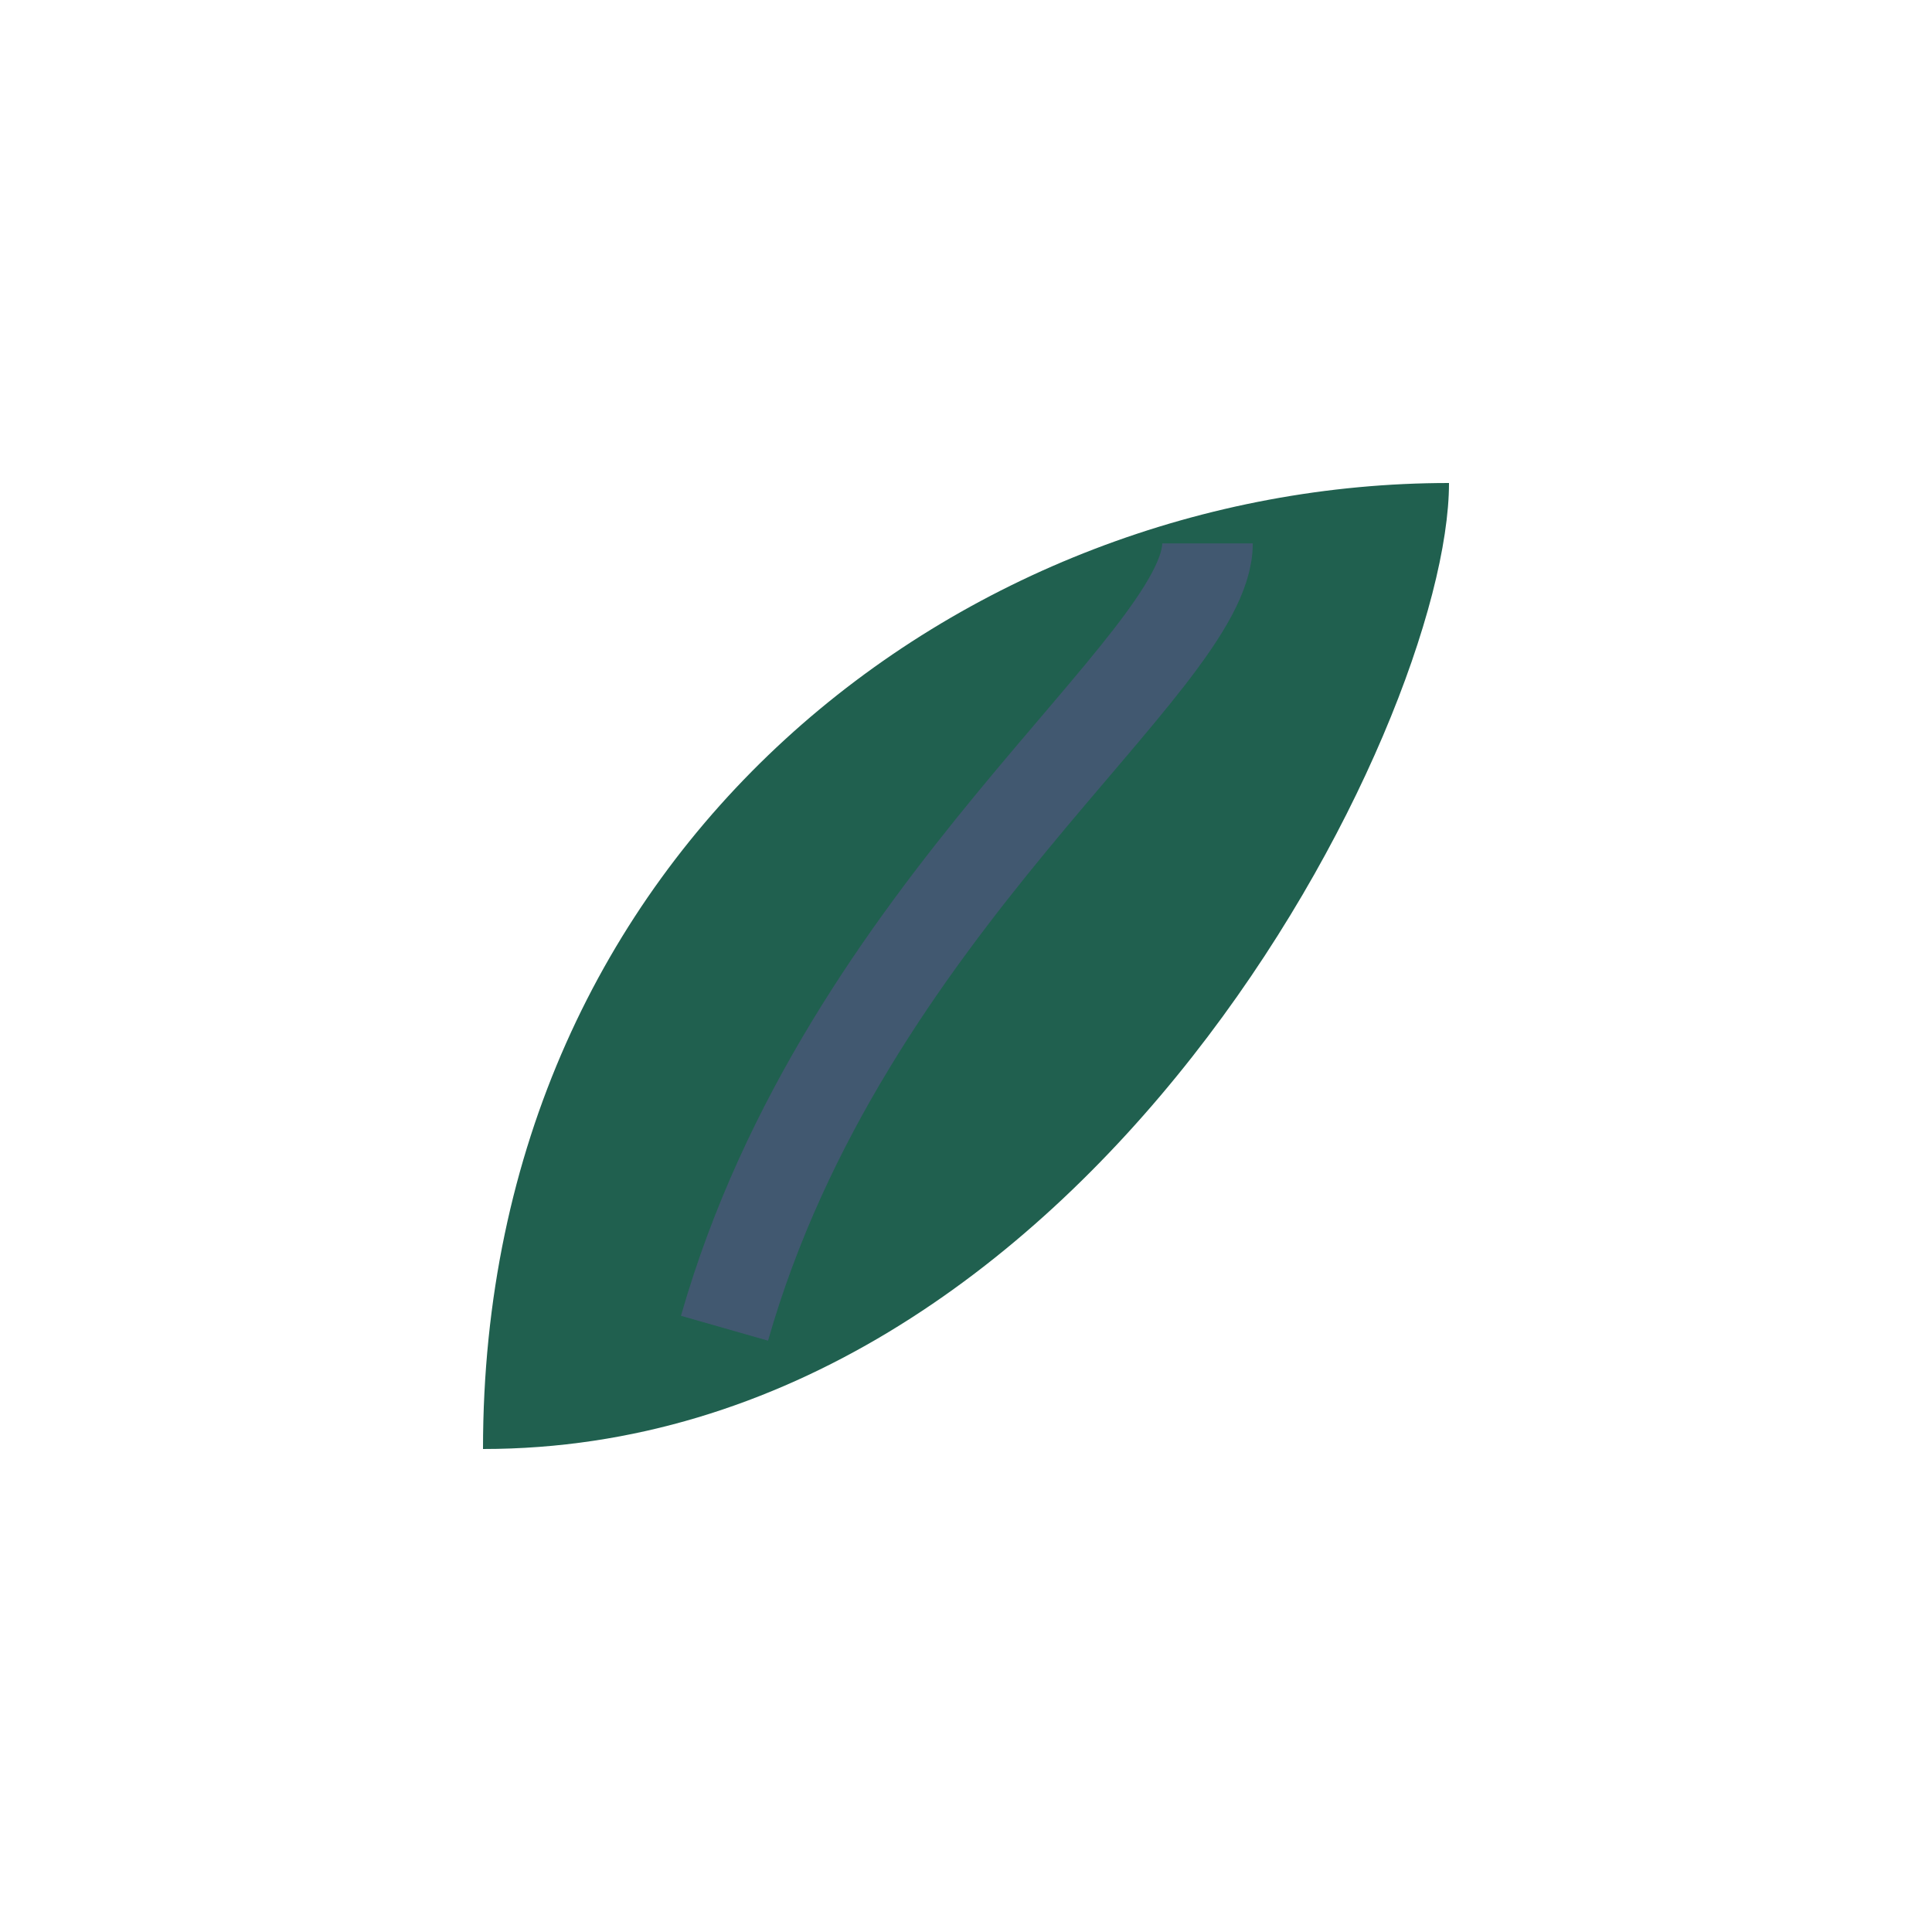
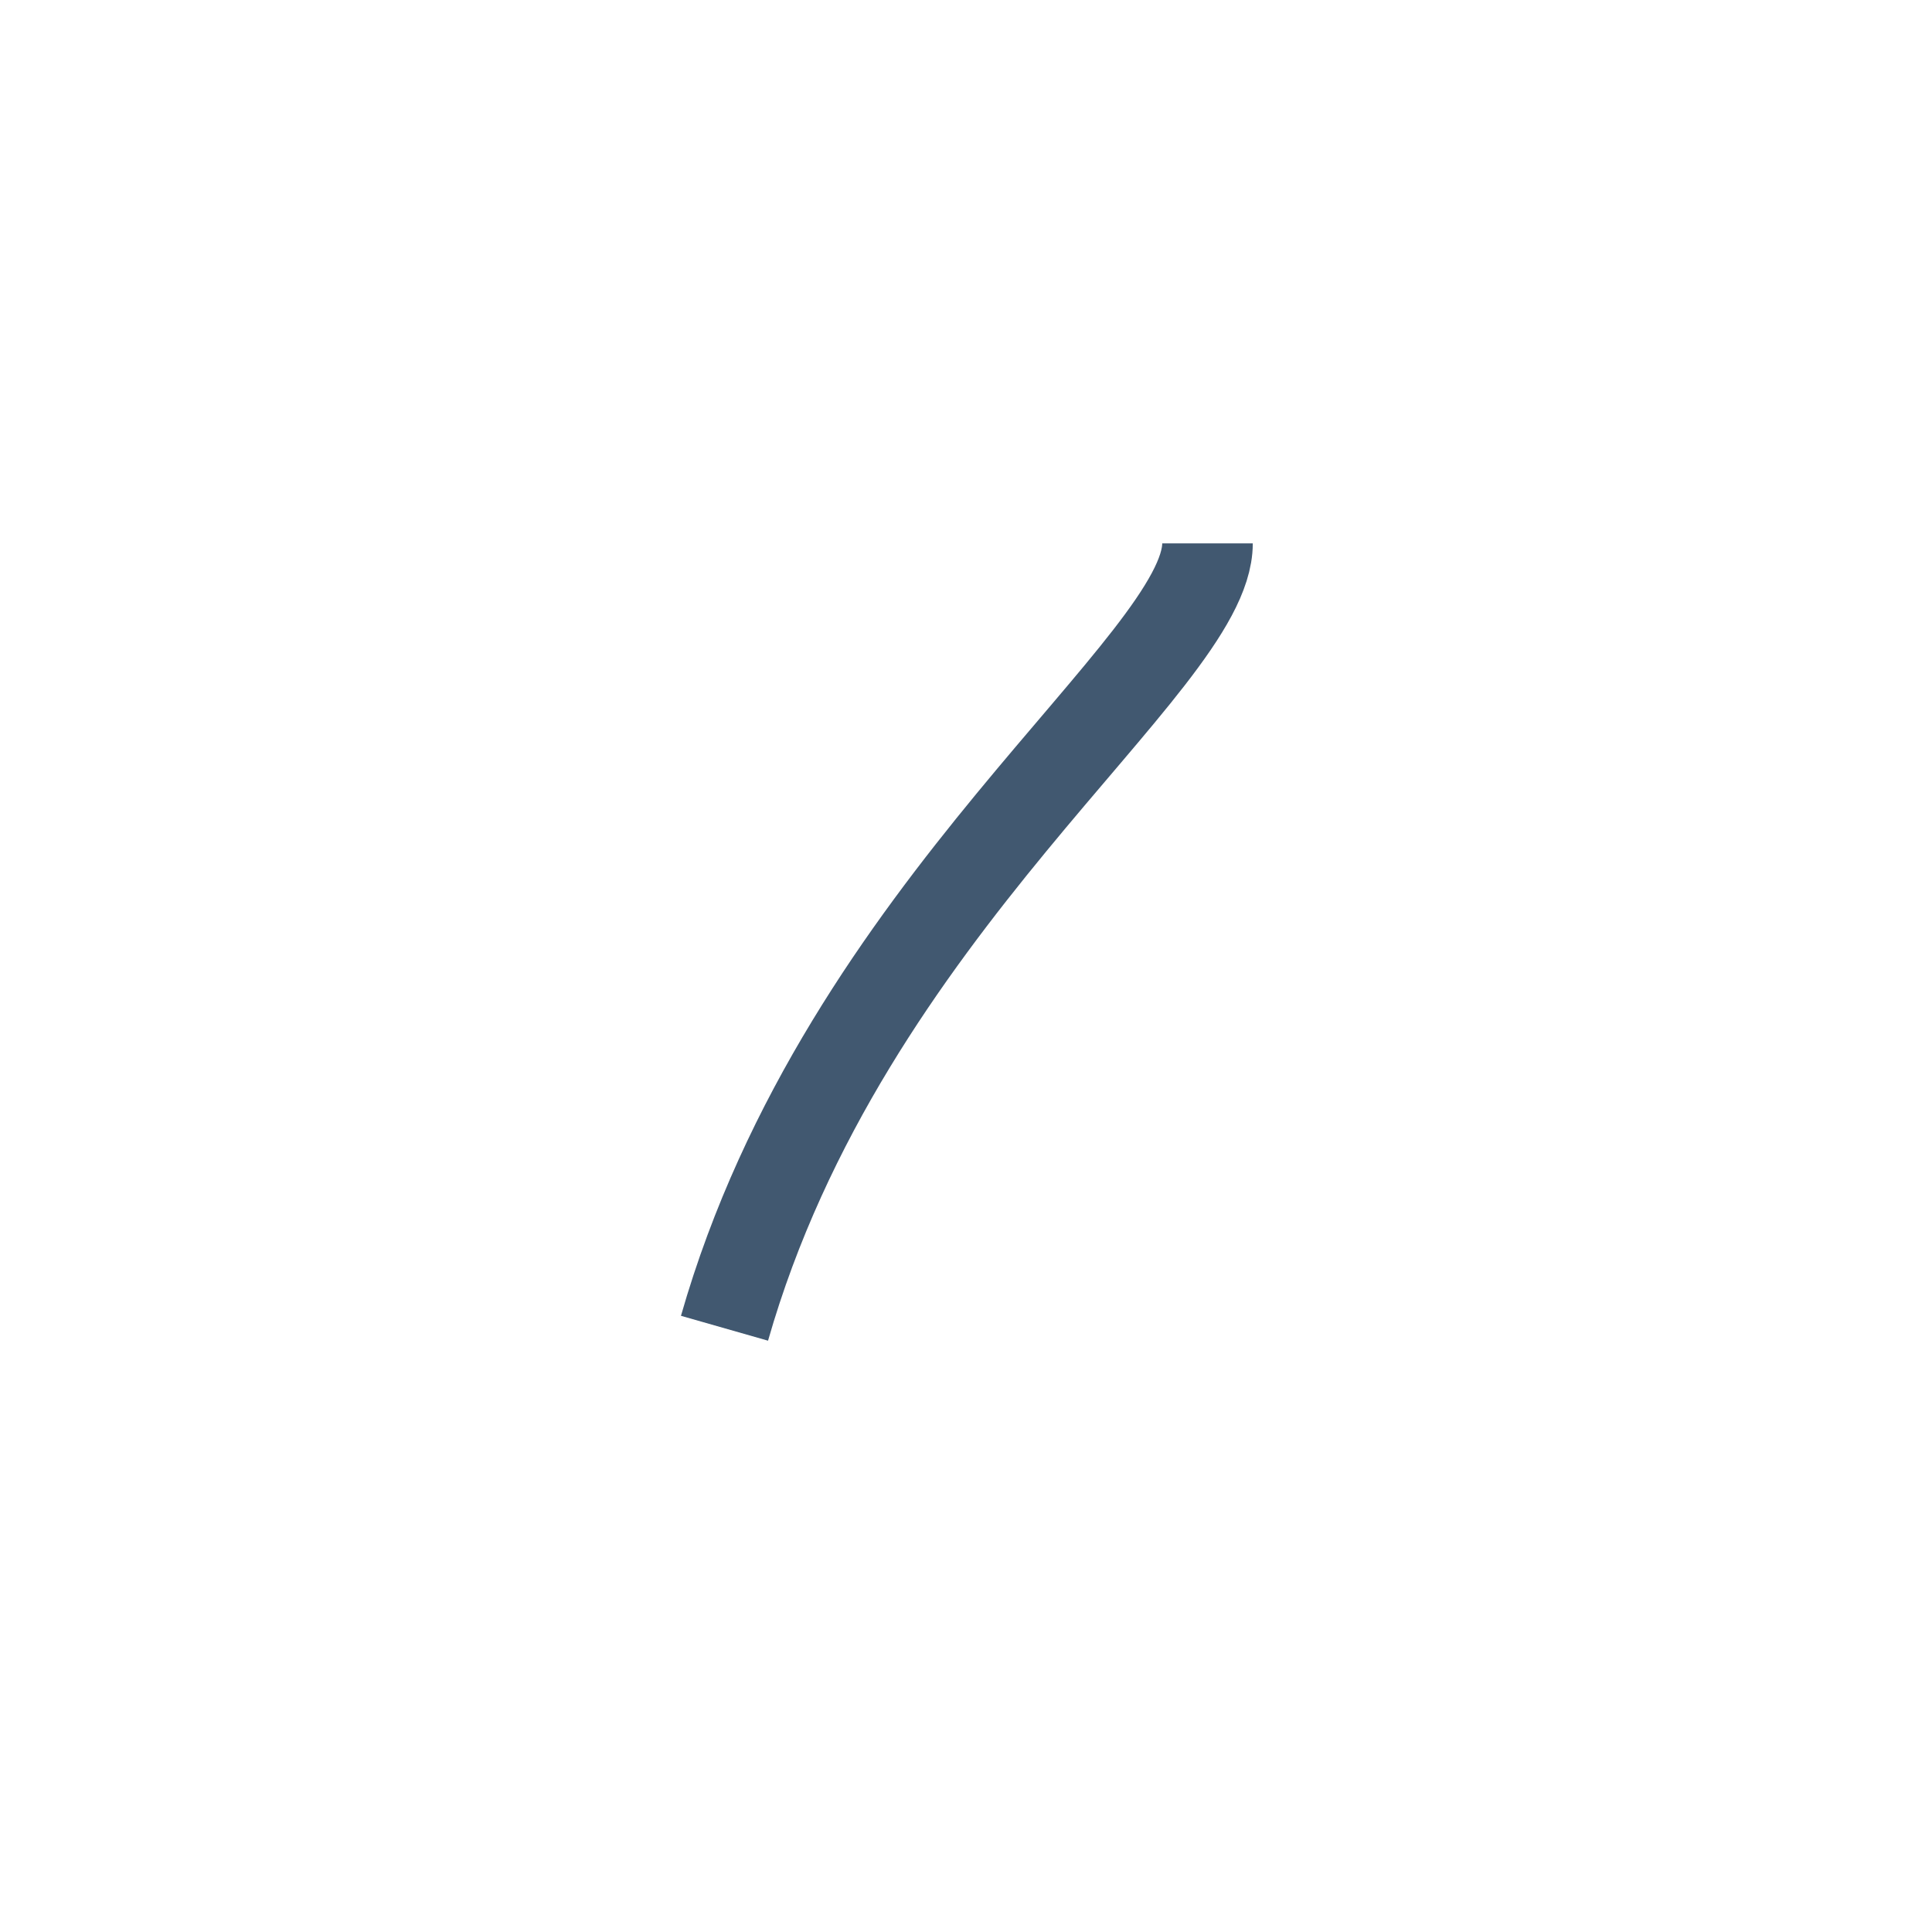
<svg xmlns="http://www.w3.org/2000/svg" width="32" height="32" viewBox="0 0 32 32">
-   <path d="M8 24c10 0 16-12 16-16-8 0-16 6-16 16z" fill="#20604F" />
  <path d="M12 22c2-7 8-11 8-13" stroke="#415870" stroke-width="1.5" fill="none" />
</svg>